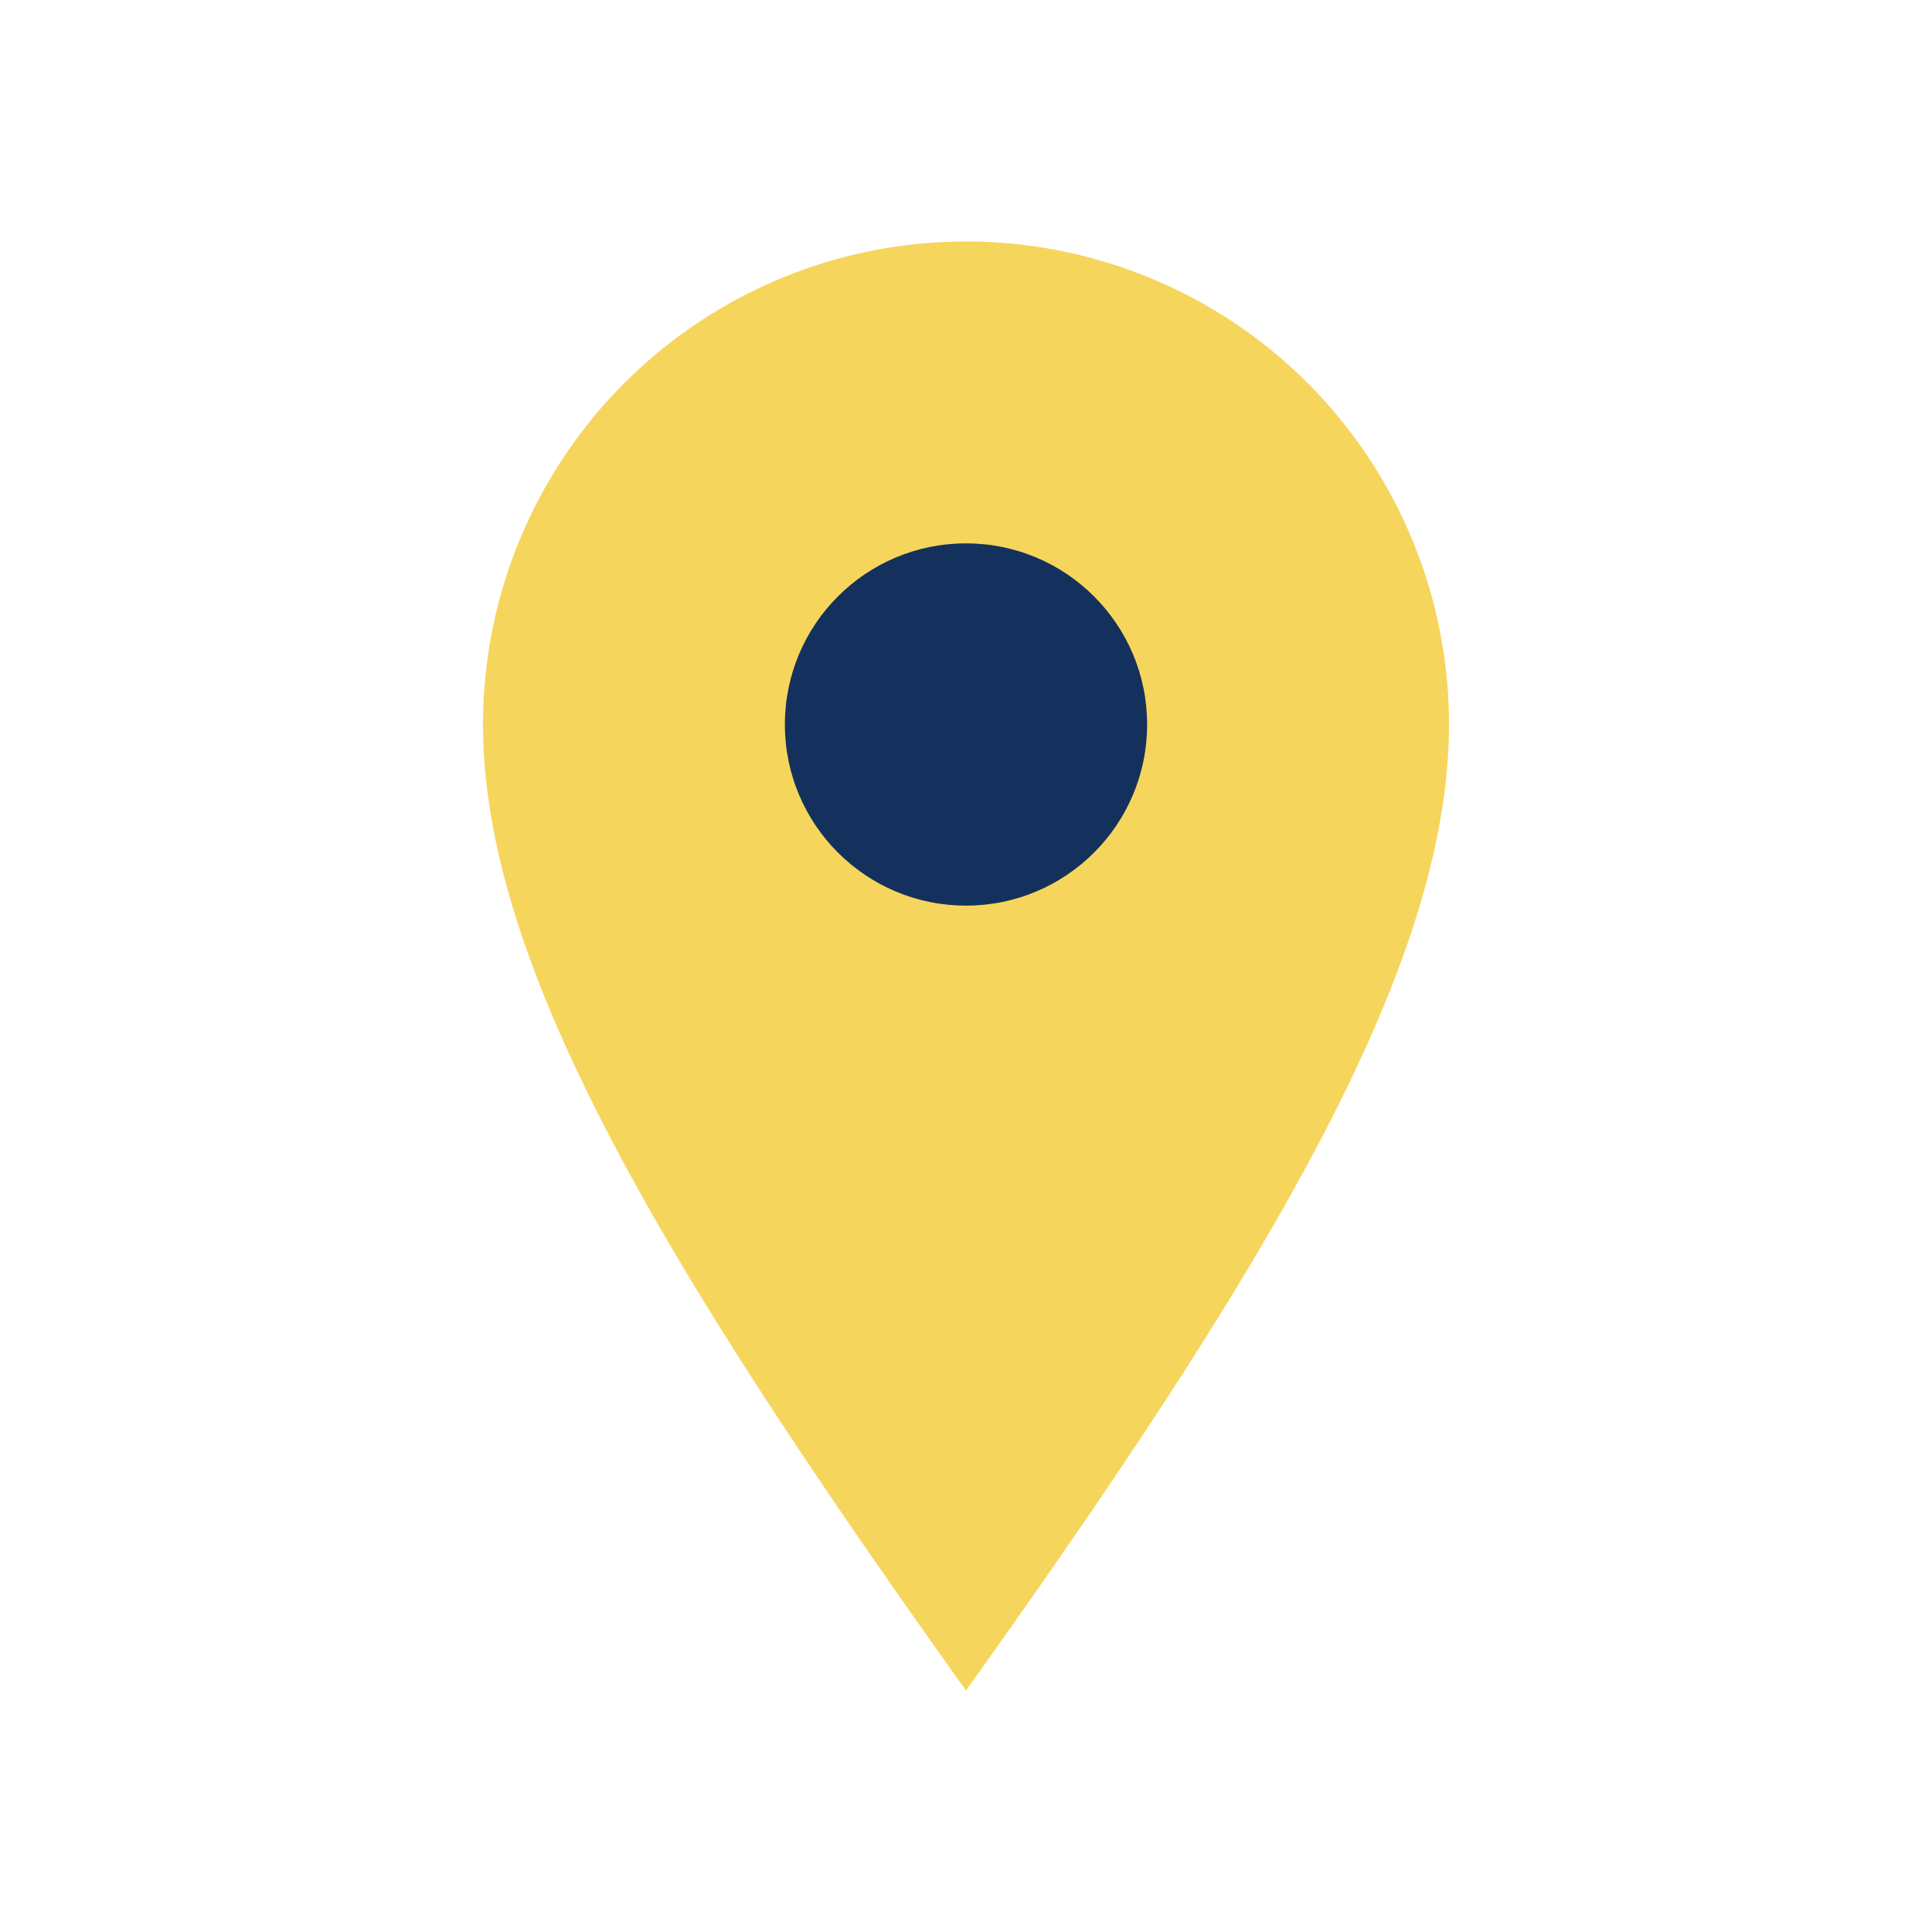
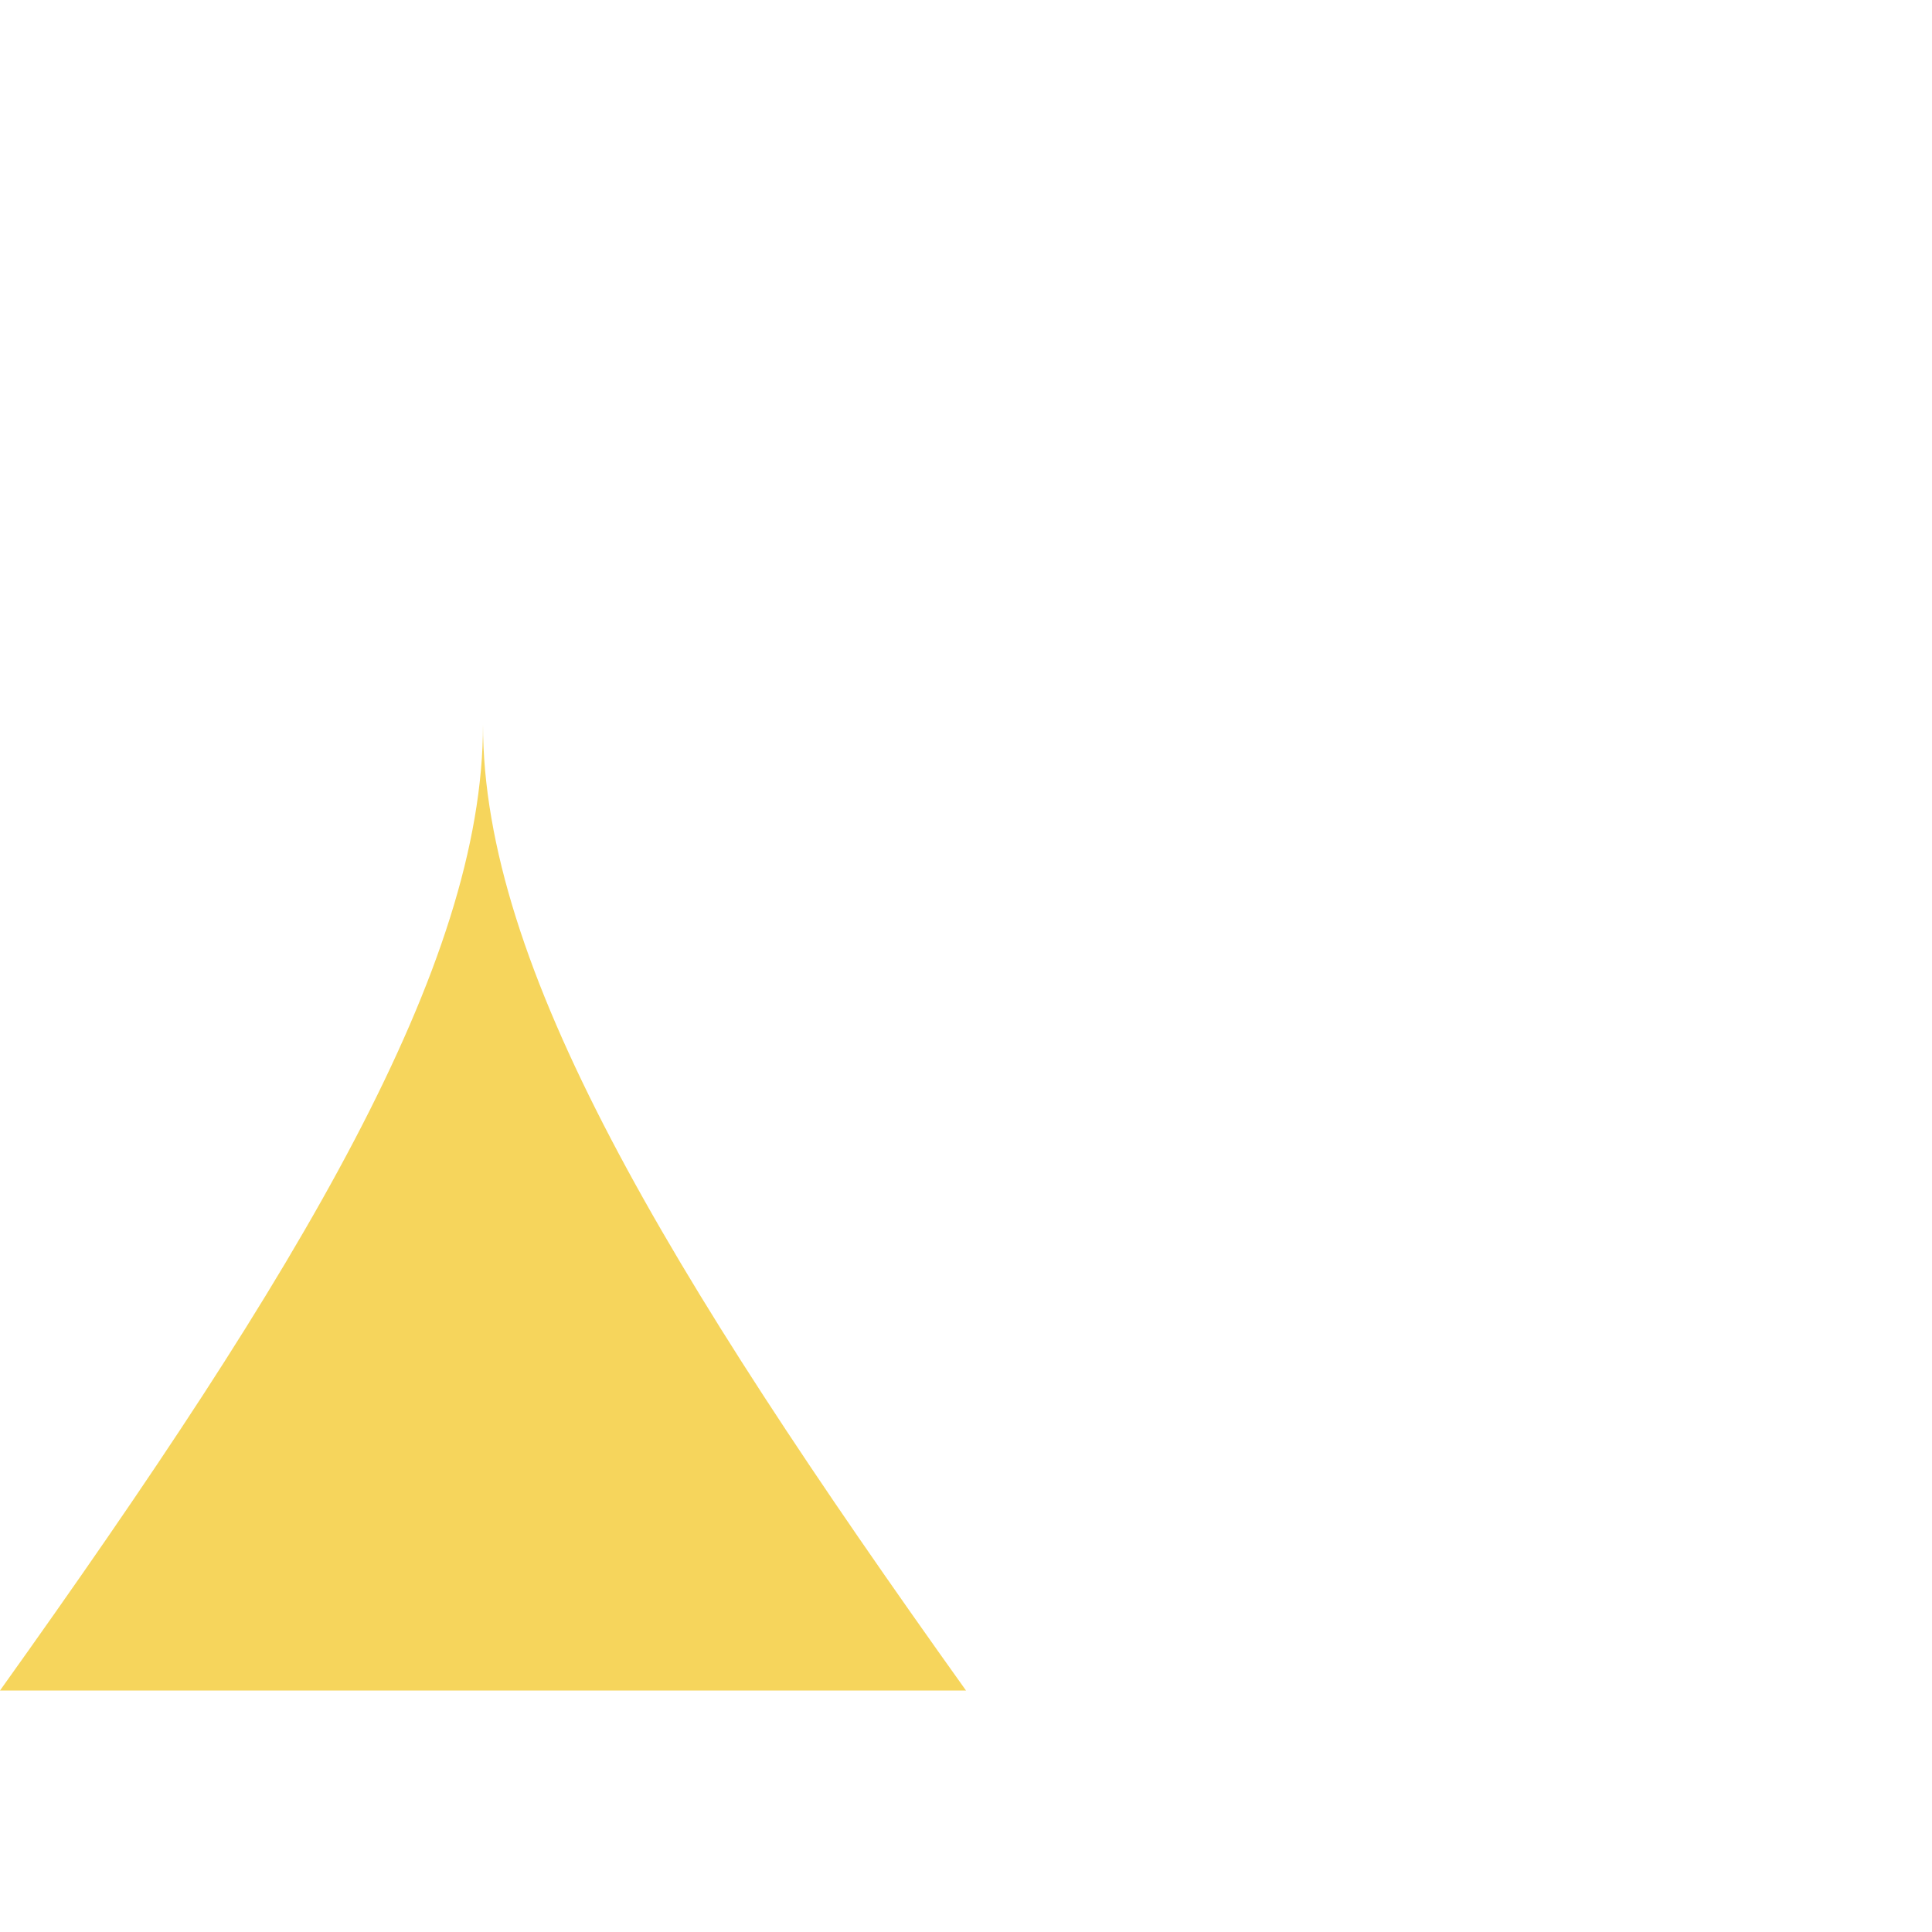
<svg xmlns="http://www.w3.org/2000/svg" width="32" height="32" viewBox="0 0 32 32">
-   <path d="M16 28c-5-7-8-12-8-16a8 8 0 1 1 16 0c0 4-3 9-8 16z" fill="#F6D55C" />
-   <circle cx="16" cy="12" r="3" fill="#13315C" />
+   <path d="M16 28c-5-7-8-12-8-16c0 4-3 9-8 16z" fill="#F6D55C" />
</svg>